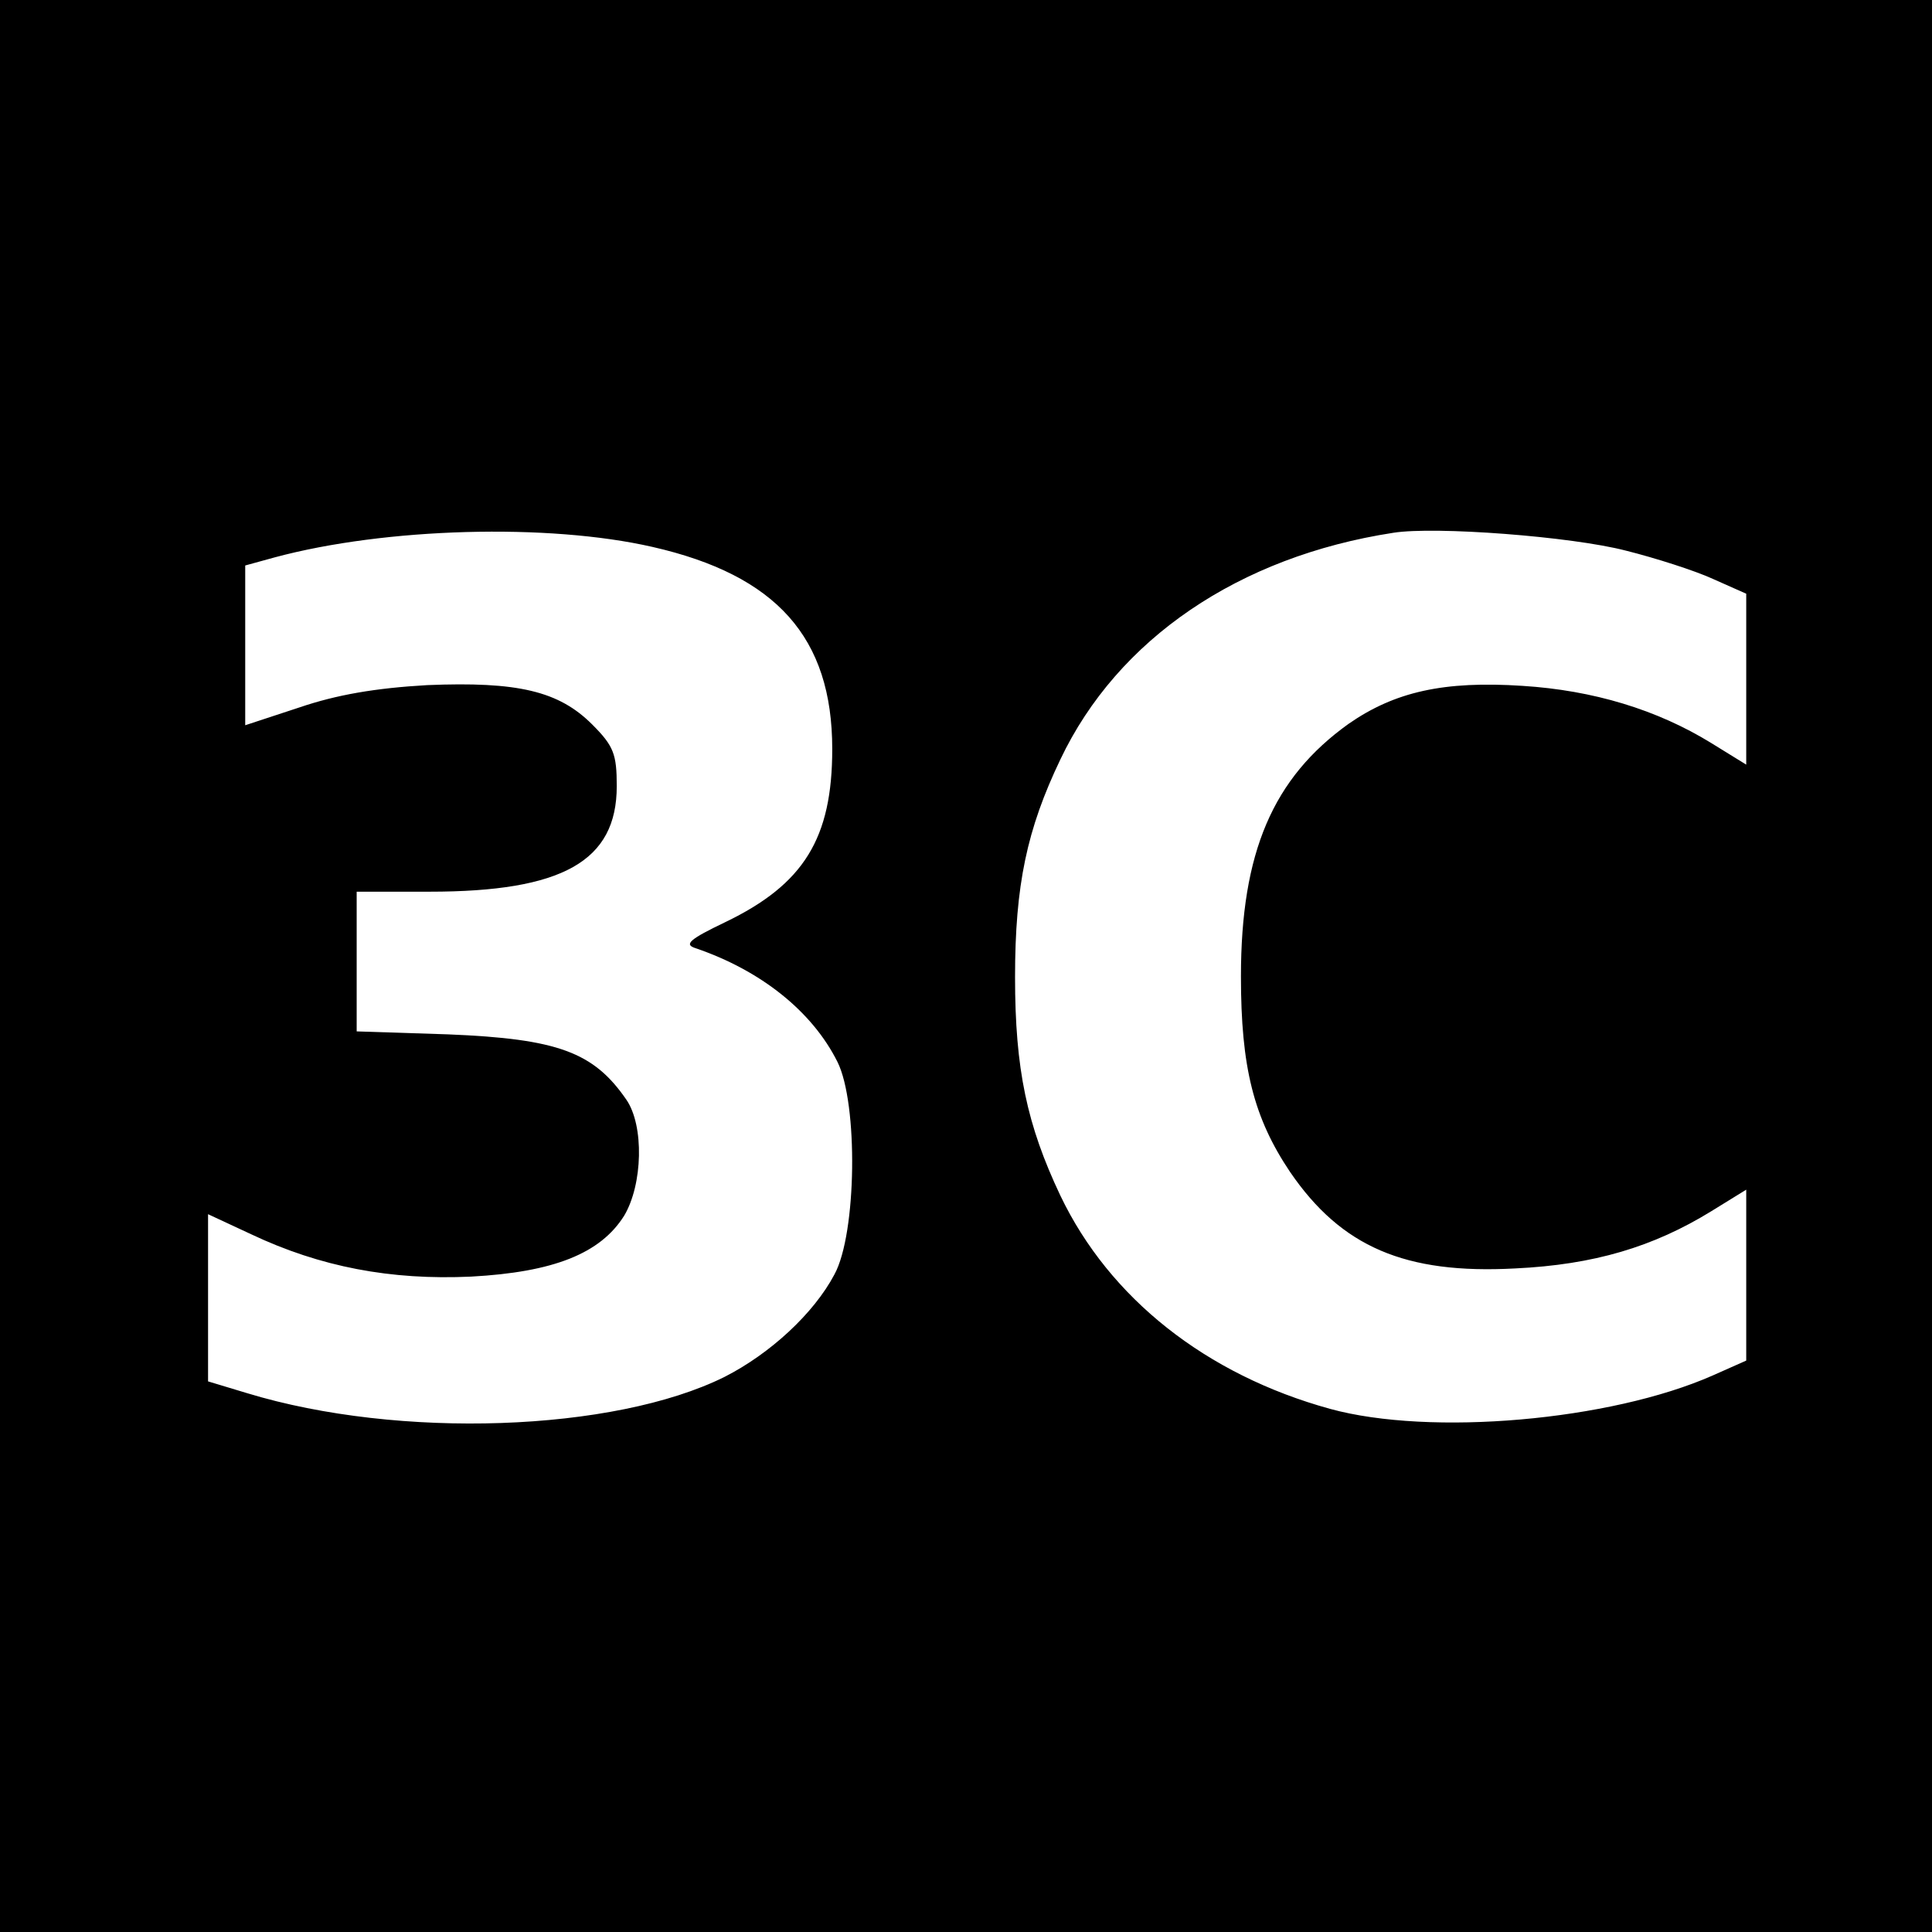
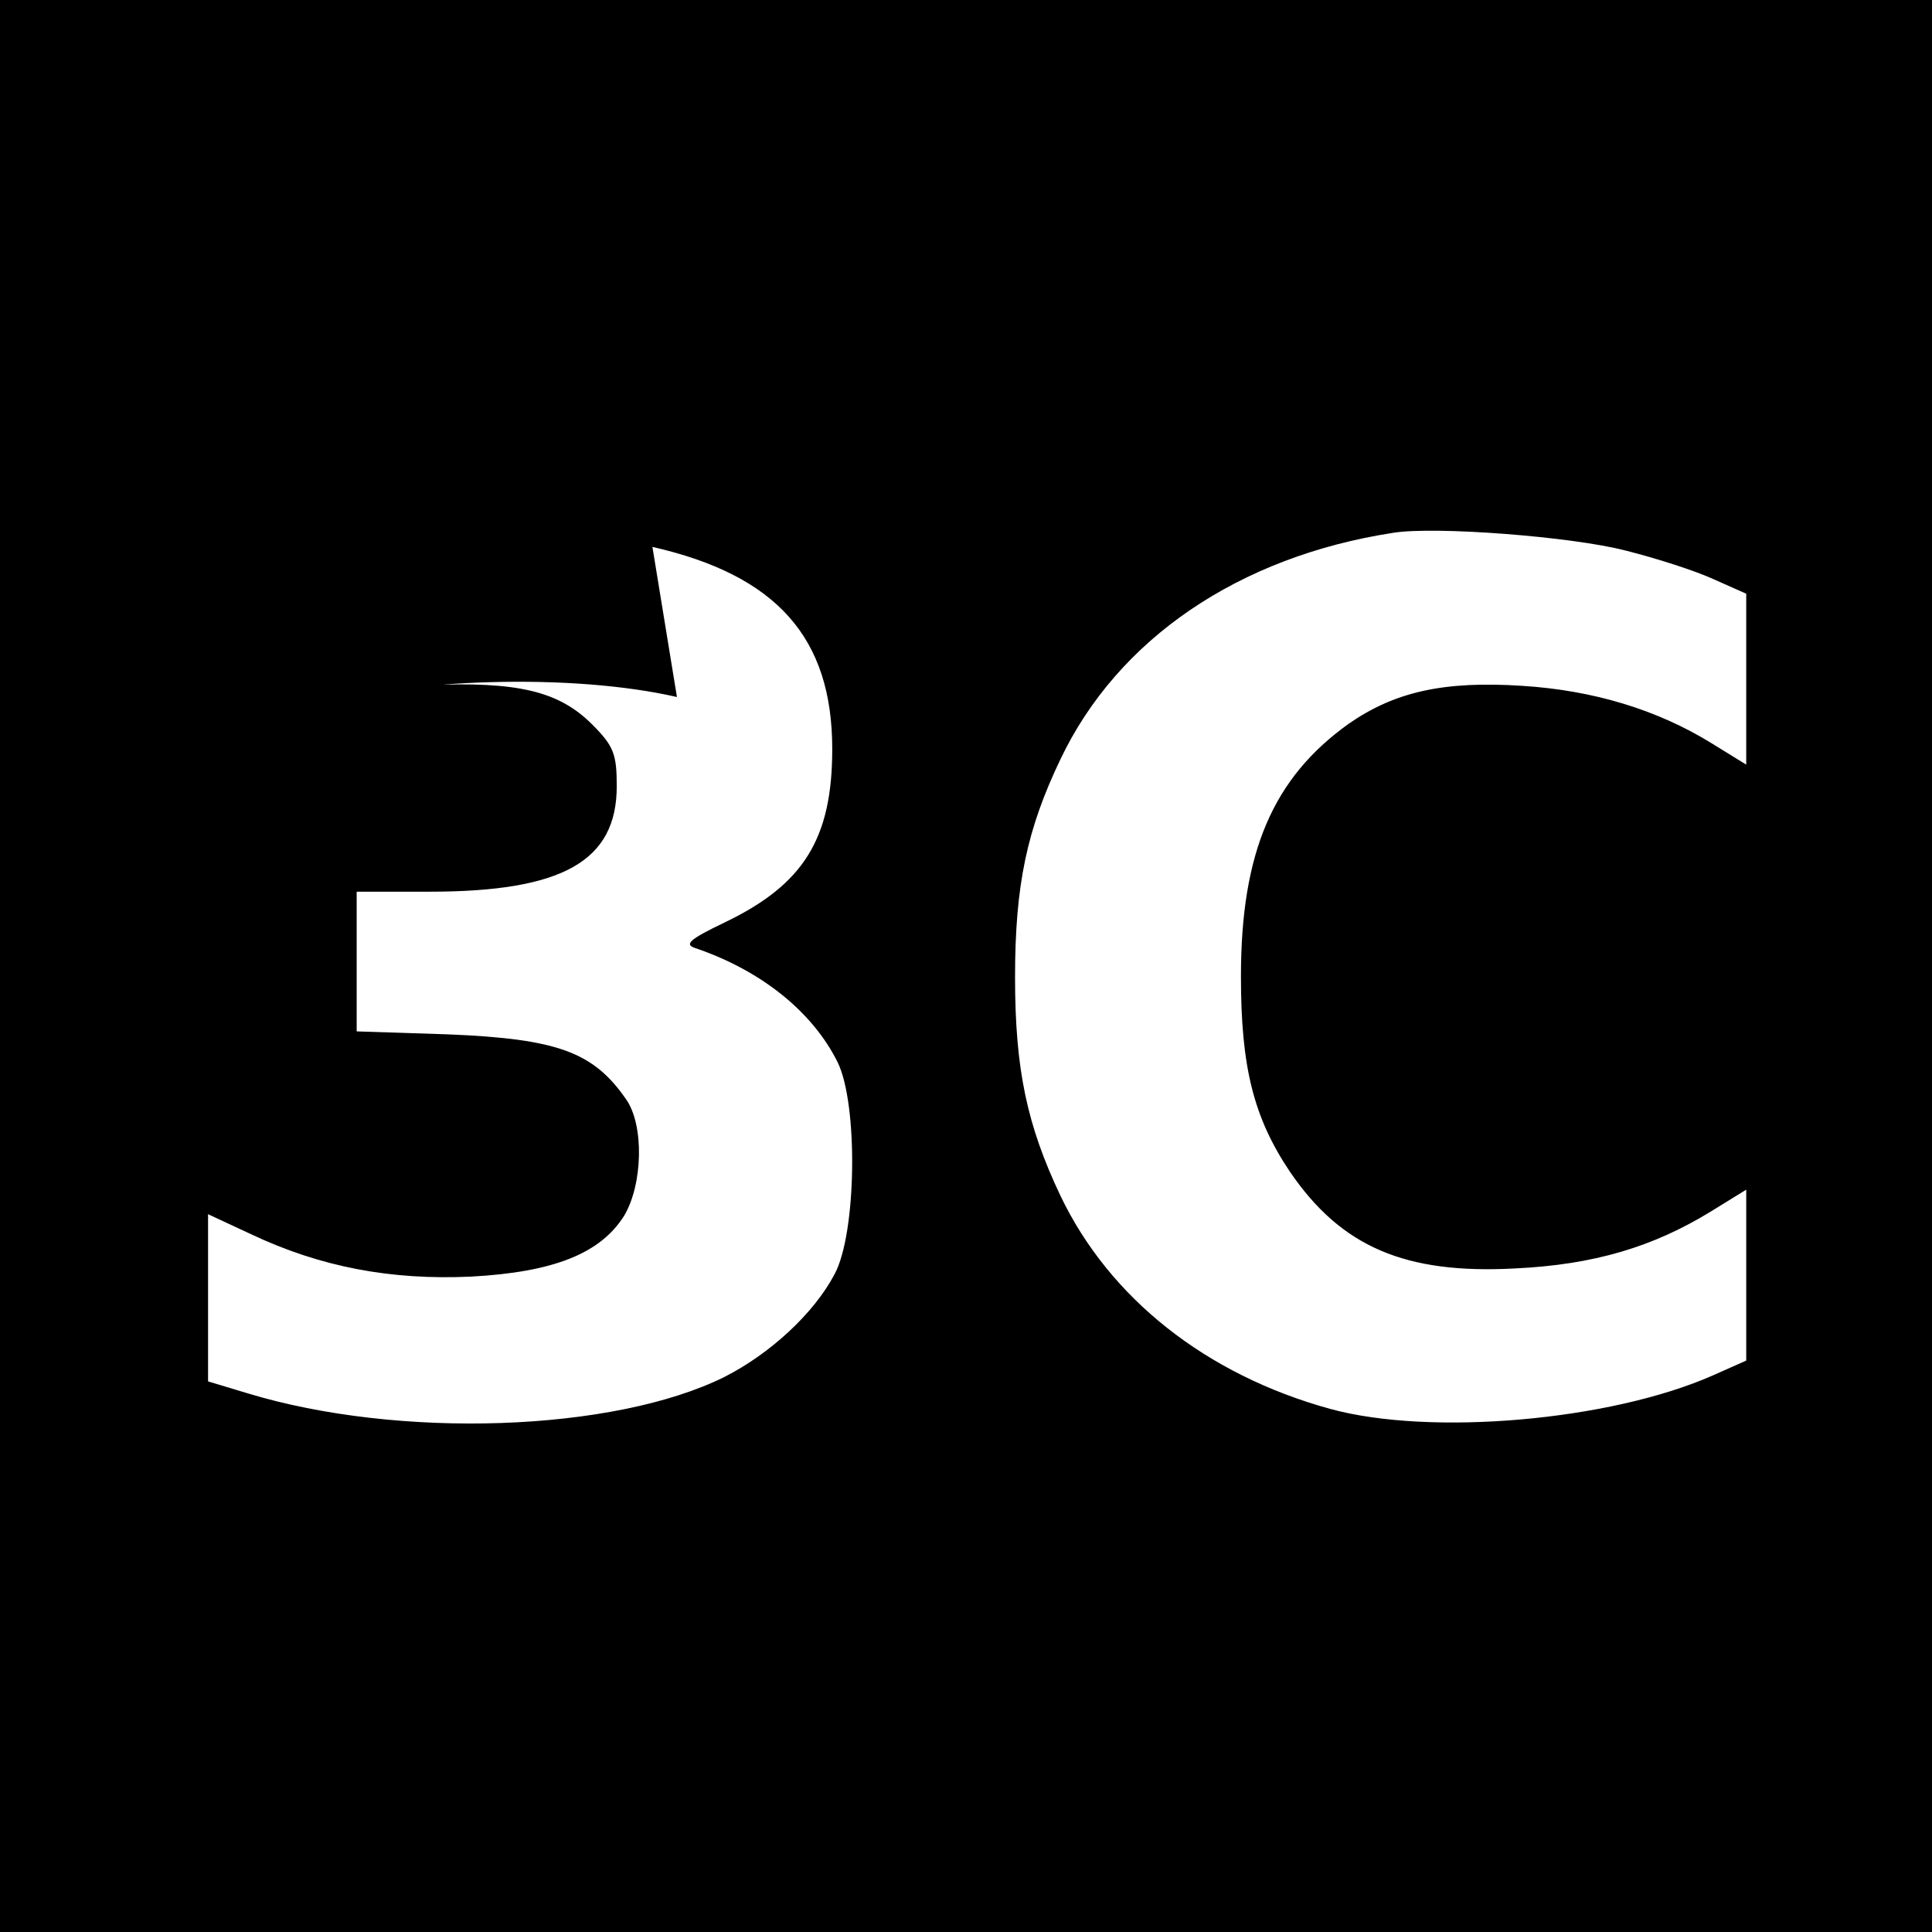
<svg xmlns="http://www.w3.org/2000/svg" version="1.0" width="260pt" height="260pt" viewBox="0 0 260 260" preserveAspectRatio="xMidYMid meet">
  <g transform="translate(0,260) scale(0.1,-0.1)" fill="#000000" stroke="none">
-     <path d="M0 1300 l0 -1300 1300 0 1300 0 0 1300 0 1300 -1300 0 -1300 0 0 -1300z m878 564 c167 -38 242 -122 242 -272 0 -120 -38 -182 -144 -233 -48 -23 -56 -30 -40 -35 88 -30 157 -85 191 -153 28 -56 26 -231 -4 -286 -28 -53 -87 -107 -148 -138 -149 -74 -438 -84 -642 -22 l-53 16 0 113 0 112 58 -27 c93 -44 188 -62 296 -57 111 6 174 31 206 82 25 42 27 121 3 156 -44 64 -92 82 -240 88 l-123 4 0 94 0 94 98 0 c179 0 252 41 252 142 0 43 -4 54 -33 83 -45 45 -100 58 -222 53 -70 -4 -122 -13 -172 -30 l-73 -24 0 107 0 108 40 11 c149 40 368 46 508 14z m1310 -5 c40 -10 93 -27 117 -38 l45 -20 0 -115 0 -115 -47 29 c-73 45 -159 71 -254 77 -106 7 -172 -8 -234 -51 -102 -73 -145 -173 -145 -340 0 -122 17 -190 66 -263 69 -101 155 -138 303 -130 106 5 186 29 264 77 l47 29 0 -115 0 -115 -45 -20 c-138 -61 -380 -82 -515 -45 -167 46 -297 149 -363 287 -45 95 -61 170 -61 294 0 124 16 199 61 293 77 162 240 273 448 305 56 9 240 -5 313 -24z" />
+     <path d="M0 1300 l0 -1300 1300 0 1300 0 0 1300 0 1300 -1300 0 -1300 0 0 -1300z m878 564 c167 -38 242 -122 242 -272 0 -120 -38 -182 -144 -233 -48 -23 -56 -30 -40 -35 88 -30 157 -85 191 -153 28 -56 26 -231 -4 -286 -28 -53 -87 -107 -148 -138 -149 -74 -438 -84 -642 -22 l-53 16 0 113 0 112 58 -27 c93 -44 188 -62 296 -57 111 6 174 31 206 82 25 42 27 121 3 156 -44 64 -92 82 -240 88 l-123 4 0 94 0 94 98 0 c179 0 252 41 252 142 0 43 -4 54 -33 83 -45 45 -100 58 -222 53 -70 -4 -122 -13 -172 -30 c149 40 368 46 508 14z m1310 -5 c40 -10 93 -27 117 -38 l45 -20 0 -115 0 -115 -47 29 c-73 45 -159 71 -254 77 -106 7 -172 -8 -234 -51 -102 -73 -145 -173 -145 -340 0 -122 17 -190 66 -263 69 -101 155 -138 303 -130 106 5 186 29 264 77 l47 29 0 -115 0 -115 -45 -20 c-138 -61 -380 -82 -515 -45 -167 46 -297 149 -363 287 -45 95 -61 170 -61 294 0 124 16 199 61 293 77 162 240 273 448 305 56 9 240 -5 313 -24z" />
  </g>
</svg>